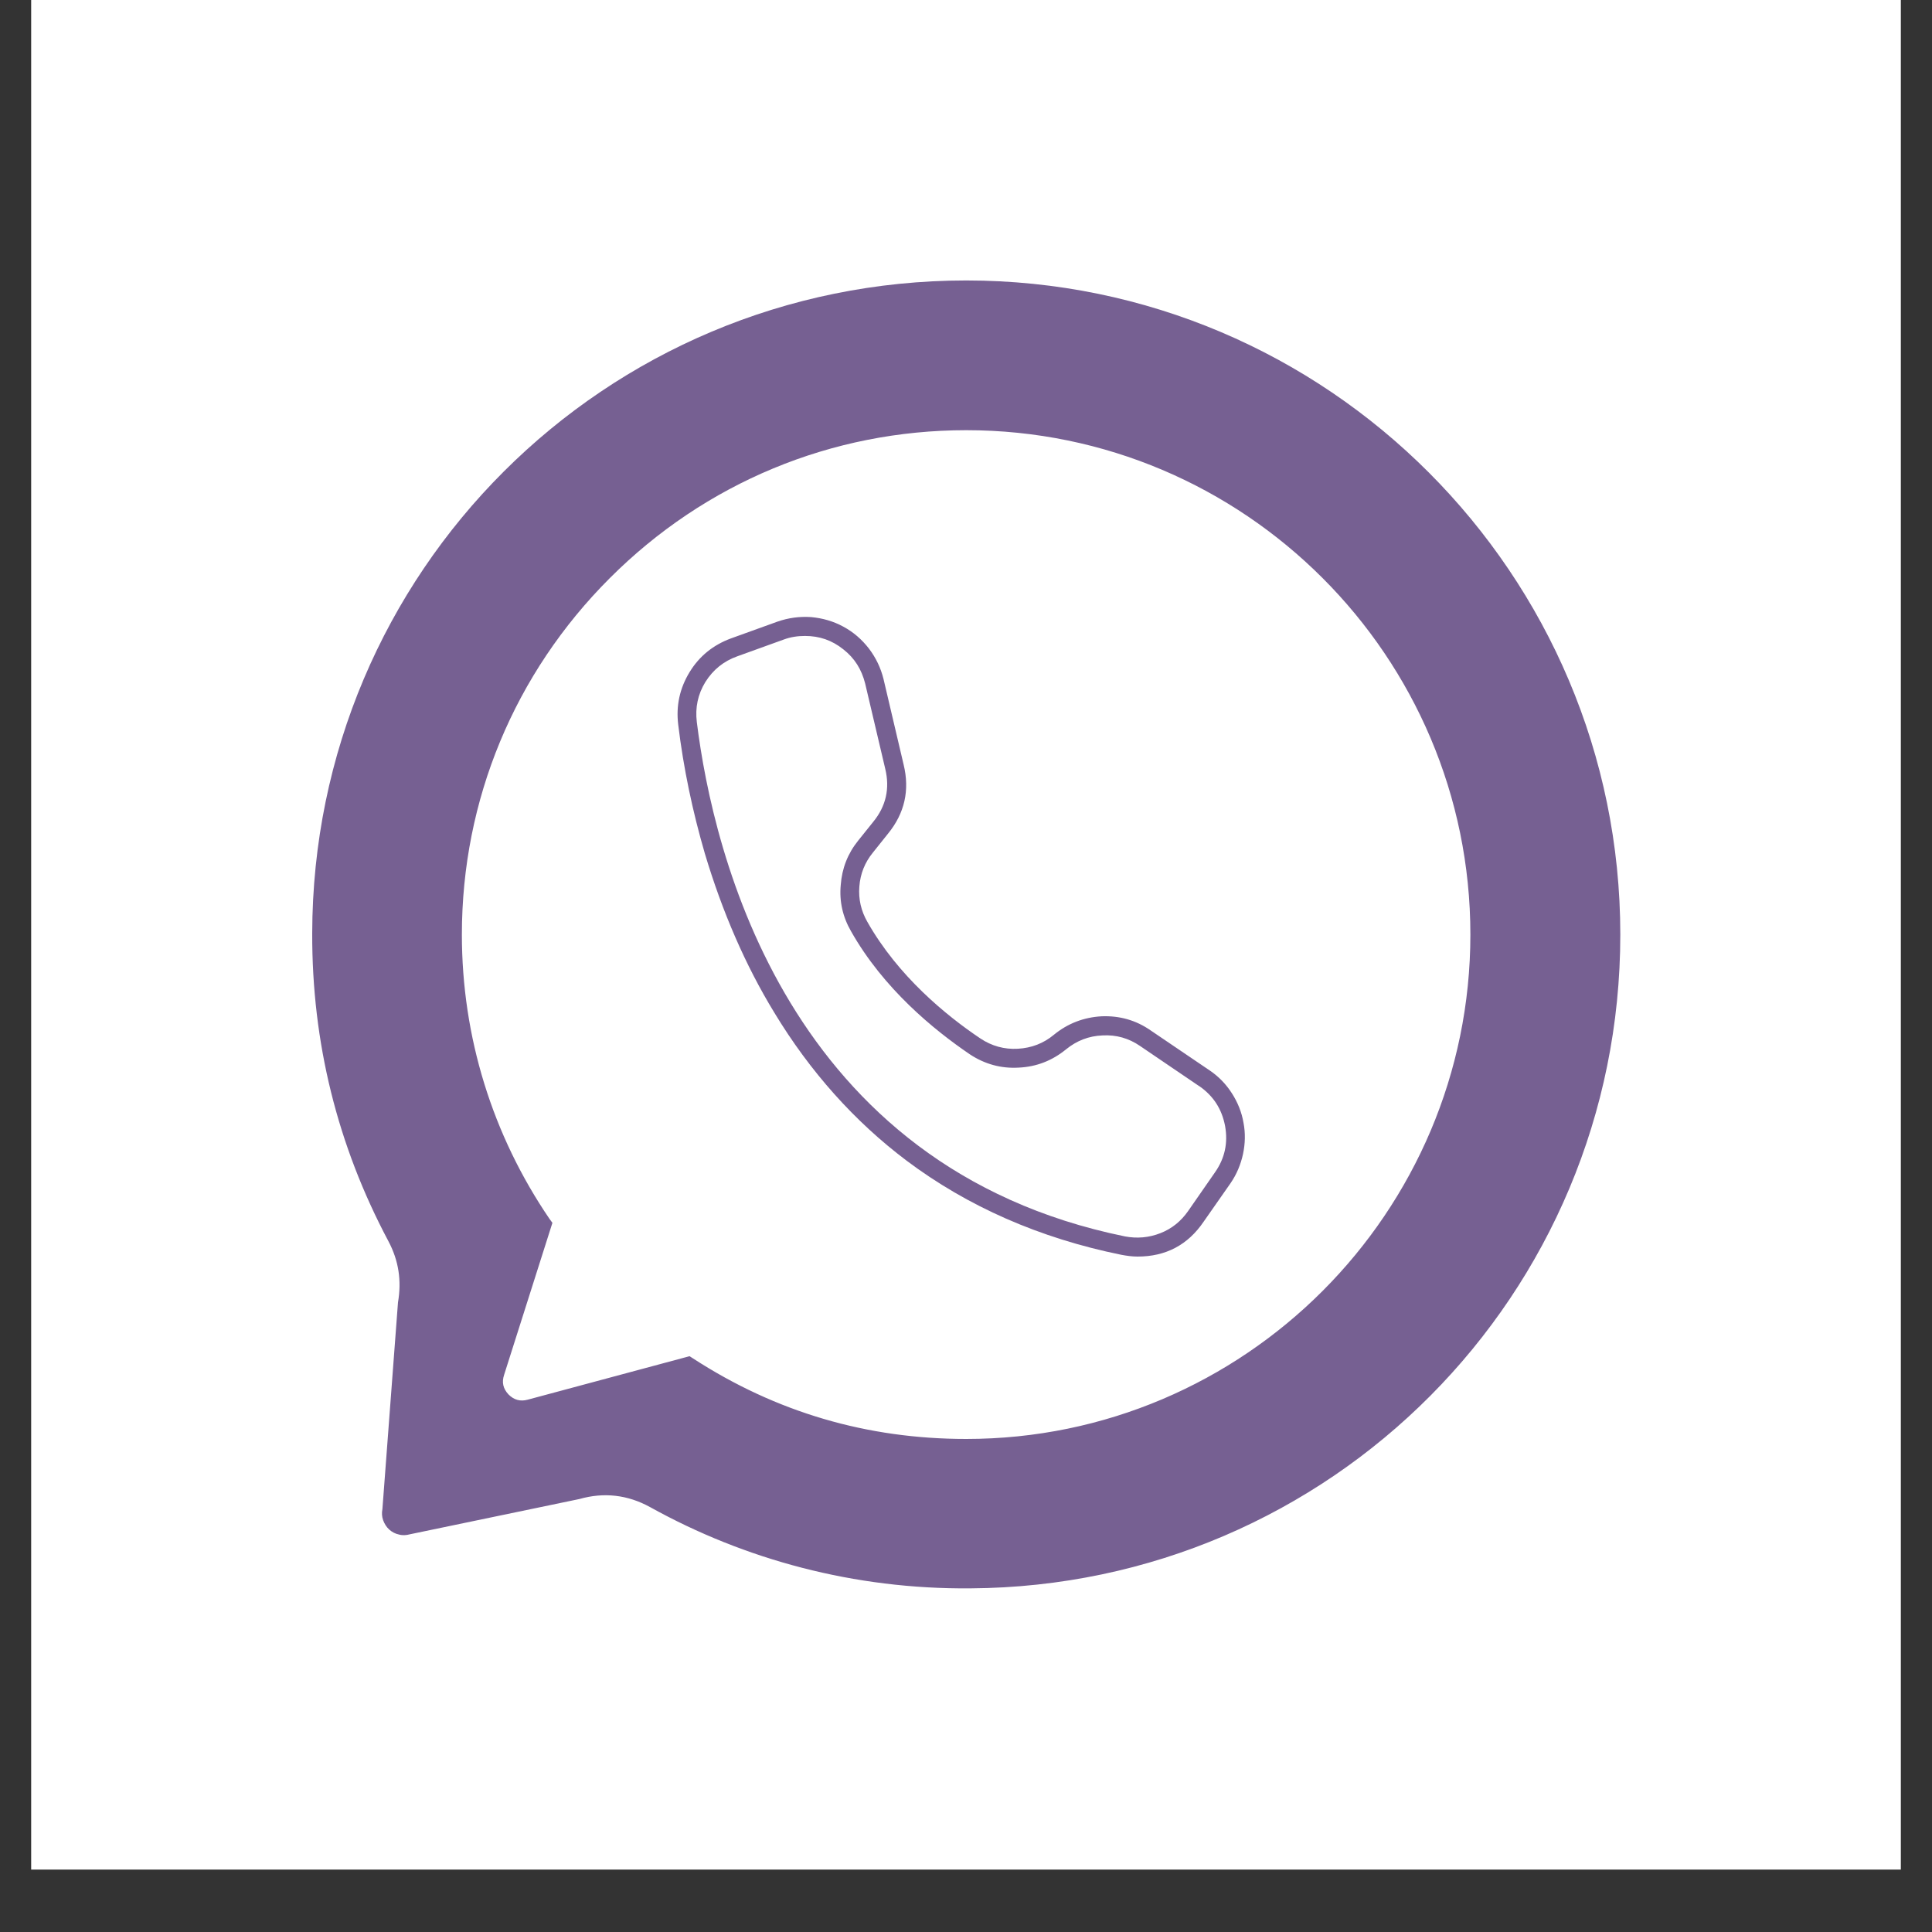
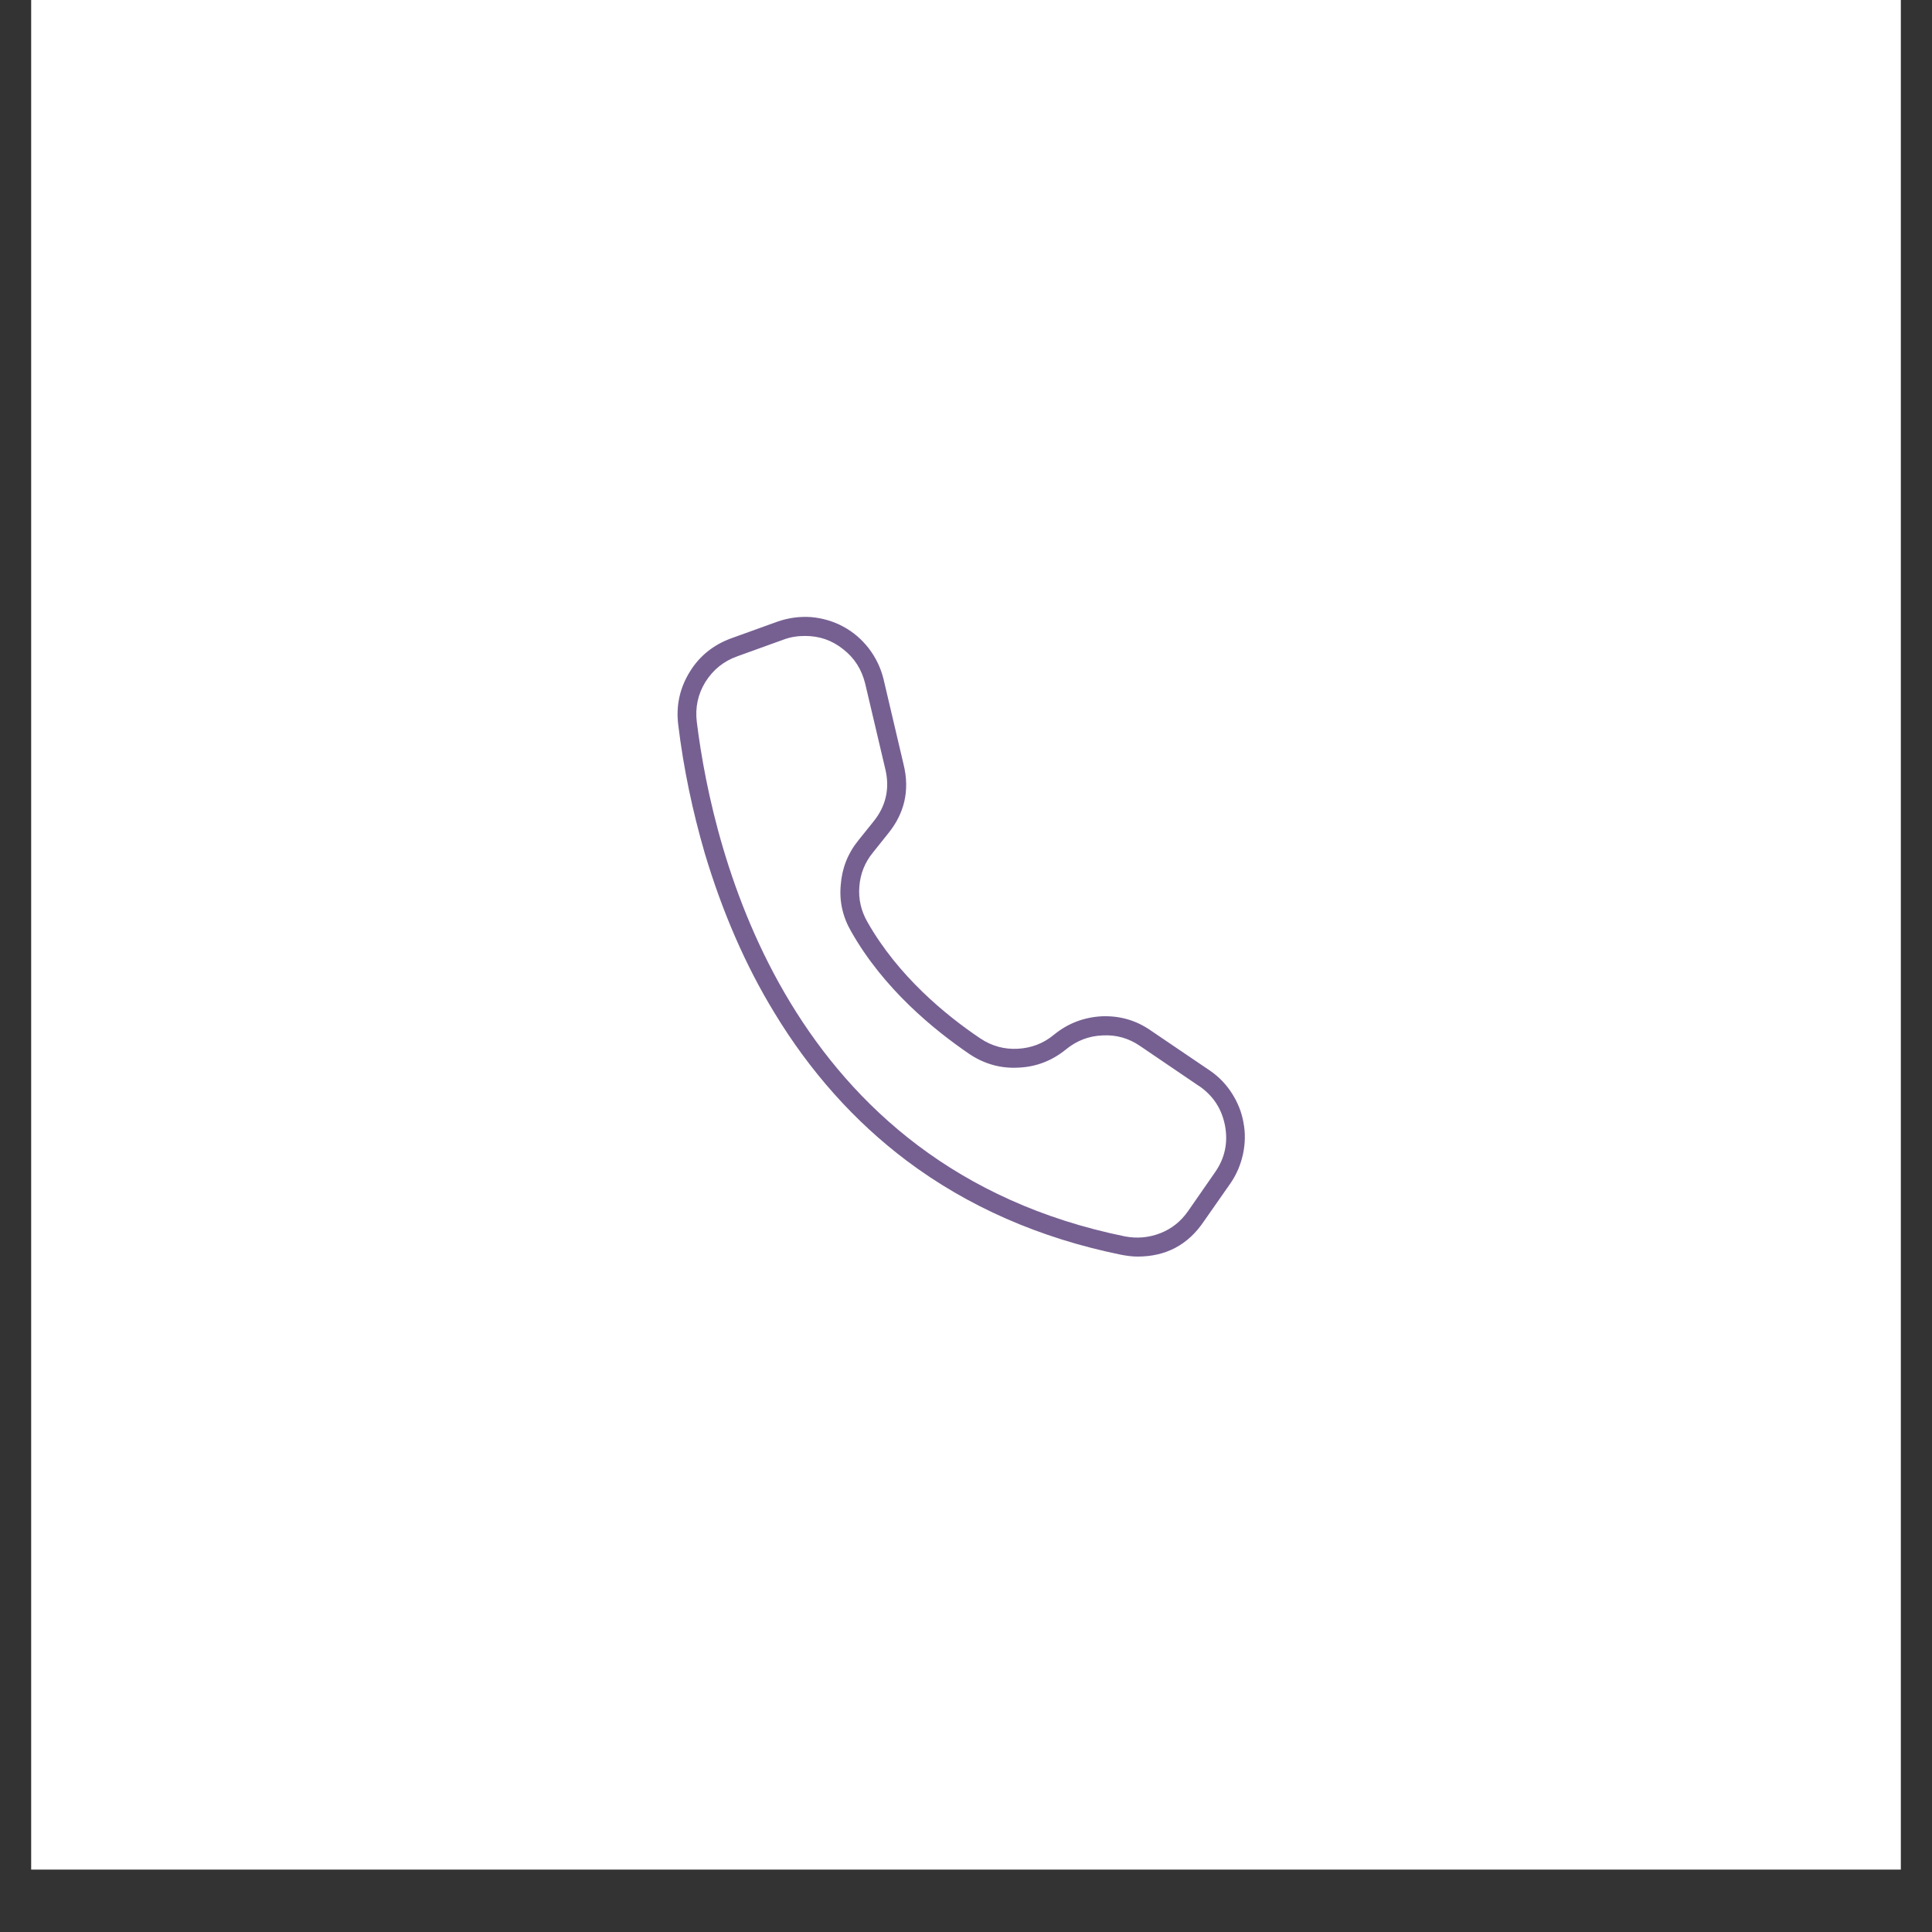
<svg xmlns="http://www.w3.org/2000/svg" width="40" zoomAndPan="magnify" viewBox="0 0 30 30" height="40" preserveAspectRatio="xMidYMid meet" version="1.0">
  <rect x="0" y="0" width="30" height="30" fill="#333333" stroke="none" />
  <defs>
    <clipPath id="b9b1d881ca">
      <path d="M 0.484 0 L 29.516 0 L 29.516 29.031 L 0.484 29.031 Z M 0.484 0 " clip-rule="nonzero" />
    </clipPath>
    <clipPath id="764cde6b79">
-       <path d="M 4.84 4.355 L 25.16 4.355 L 25.16 24.676 L 4.84 24.676 Z M 4.84 4.355 " clip-rule="nonzero" />
+       <path d="M 4.84 4.355 L 25.16 4.355 L 25.16 24.676 Z M 4.84 4.355 " clip-rule="nonzero" />
    </clipPath>
  </defs>
  <g clip-path="url(#b9b1d881ca)">
    <rect x="-3" width="36" fill="#ffffff" y="-3" height="36" fill-opacity="1" />
-     <path stroke-linecap="butt" transform="matrix(0.095, 0, 0, 0.094, -9.88, -7.787)" fill="none" stroke-linejoin="miter" d="M 23.456 20.208 L 472.447 20.208 L 472.447 474.219 L 23.456 474.219 Z M 23.456 20.208 " stroke="#ffffff" stroke-width="2" stroke-opacity="1" stroke-miterlimit="10" />
  </g>
  <g clip-path="url(#764cde6b79)">
-     <path fill="#766092" d="M 15.004 4.355 C 9.391 4.355 4.855 8.883 4.848 14.496 C 4.844 16.188 5.238 17.781 6.031 19.273 C 6.191 19.574 6.238 19.887 6.18 20.223 L 5.938 23.434 C 5.926 23.492 5.93 23.551 5.949 23.605 C 5.969 23.66 6 23.711 6.043 23.75 C 6.086 23.789 6.137 23.816 6.195 23.828 C 6.25 23.844 6.309 23.84 6.367 23.824 L 8.996 23.277 C 9.379 23.168 9.746 23.211 10.094 23.402 C 11.566 24.219 13.266 24.68 15.07 24.664 C 20.664 24.629 25.16 20.102 25.16 14.512 C 25.16 8.918 20.613 4.355 15.004 4.355 Z M 15.004 22.488 C 13.535 22.492 12.172 22.117 10.914 21.363 C 10.754 21.266 10.586 21.242 10.406 21.293 L 8.234 21.875 C 7.891 21.969 7.578 21.645 7.688 21.305 L 8.32 19.309 C 8.383 19.117 8.359 18.934 8.25 18.762 C 7.43 17.465 7.023 16.047 7.023 14.512 C 7.023 10.109 10.602 6.531 15.004 6.531 C 19.426 6.531 23.008 10.133 22.98 14.562 C 22.953 18.957 19.398 22.488 15.004 22.488 Z M 15.004 22.488 " fill-opacity="1" fill-rule="nonzero" />
-   </g>
-   <path fill="#766092" d="M 15.004 22.637 C 13.43 22.637 11.984 22.219 10.656 21.375 L 8.27 22.016 C 8.043 22.078 7.848 22.023 7.684 21.852 C 7.52 21.684 7.477 21.484 7.547 21.262 L 8.254 19.035 C 7.355 17.695 6.879 16.133 6.879 14.512 C 6.879 13.977 6.93 13.449 7.035 12.926 C 7.137 12.402 7.293 11.895 7.496 11.402 C 7.699 10.91 7.949 10.441 8.246 9.996 C 8.543 9.551 8.879 9.141 9.258 8.766 C 9.633 8.387 10.043 8.051 10.488 7.754 C 10.934 7.457 11.398 7.207 11.895 7.004 C 12.387 6.801 12.895 6.645 13.418 6.543 C 13.941 6.438 14.469 6.387 15.004 6.387 C 15.535 6.387 16.066 6.438 16.59 6.539 C 17.113 6.645 17.621 6.797 18.117 7 C 18.609 7.203 19.078 7.453 19.523 7.75 C 19.965 8.047 20.379 8.383 20.754 8.762 C 21.133 9.141 21.469 9.551 21.766 9.992 C 22.062 10.438 22.316 10.906 22.52 11.398 C 22.723 11.891 22.879 12.402 22.98 12.926 C 23.086 13.449 23.137 13.977 23.137 14.512 C 23.137 15.043 23.086 15.574 22.98 16.098 C 22.879 16.621 22.723 17.129 22.52 17.621 C 22.312 18.117 22.062 18.586 21.766 19.027 C 21.469 19.473 21.133 19.883 20.754 20.258 C 20.379 20.637 19.965 20.973 19.523 21.27 C 19.078 21.566 18.609 21.816 18.113 22.02 C 17.621 22.223 17.113 22.379 16.59 22.48 C 16.066 22.586 15.535 22.637 15.004 22.637 Z M 10.707 21.059 L 10.762 21.094 C 12.051 21.93 13.465 22.344 15.004 22.344 C 19.32 22.344 22.832 18.828 22.832 14.512 C 22.832 10.191 19.32 6.68 15.004 6.68 C 12.914 6.68 10.949 7.496 9.469 8.977 C 7.988 10.457 7.172 12.422 7.172 14.512 C 7.172 16.098 7.645 17.625 8.535 18.93 L 8.578 18.988 L 7.828 21.348 C 7.789 21.465 7.812 21.562 7.895 21.652 C 7.98 21.738 8.078 21.766 8.195 21.734 Z M 10.707 21.059 " fill-opacity="1" fill-rule="nonzero" />
+     </g>
  <path fill="#766092" d="M 17.664 19.512 C 17.578 19.512 17.496 19.5 17.41 19.484 C 16.145 19.227 15.023 18.734 14.074 18.02 C 13.27 17.414 12.578 16.641 12.023 15.723 C 11.574 14.988 11.215 14.156 10.945 13.254 C 10.754 12.598 10.613 11.93 10.531 11.25 C 10.496 10.957 10.555 10.688 10.707 10.438 C 10.859 10.188 11.074 10.016 11.348 9.914 L 12.074 9.652 C 12.242 9.594 12.414 9.57 12.594 9.582 C 12.77 9.598 12.938 9.645 13.094 9.73 C 13.254 9.816 13.383 9.93 13.492 10.07 C 13.602 10.215 13.676 10.371 13.719 10.543 L 14.031 11.871 C 14.129 12.27 14.047 12.629 13.789 12.945 L 13.555 13.238 C 13.43 13.391 13.359 13.566 13.344 13.766 C 13.328 13.961 13.371 14.145 13.469 14.316 C 13.945 15.156 14.688 15.766 15.223 16.125 C 15.398 16.242 15.594 16.297 15.805 16.285 C 16.016 16.273 16.203 16.203 16.367 16.066 C 16.582 15.891 16.828 15.797 17.105 15.781 C 17.383 15.77 17.637 15.84 17.867 16 L 18.789 16.625 C 18.926 16.719 19.039 16.836 19.129 16.977 C 19.219 17.117 19.281 17.27 19.309 17.434 C 19.34 17.594 19.336 17.758 19.301 17.922 C 19.266 18.082 19.203 18.234 19.109 18.371 L 18.691 18.969 C 18.445 19.332 18.102 19.512 17.664 19.512 Z M 12.5 9.875 C 12.387 9.875 12.277 9.891 12.172 9.93 L 11.449 10.191 C 11.238 10.266 11.074 10.398 10.953 10.59 C 10.836 10.781 10.793 10.988 10.82 11.211 C 11.074 13.258 12.227 18.129 17.469 19.199 C 17.656 19.234 17.84 19.219 18.02 19.148 C 18.199 19.078 18.34 18.961 18.449 18.805 L 18.867 18.203 C 19.02 17.984 19.07 17.746 19.023 17.484 C 18.973 17.223 18.844 17.02 18.625 16.867 L 18.617 16.863 L 17.703 16.242 C 17.527 16.121 17.332 16.066 17.121 16.078 C 16.906 16.086 16.719 16.16 16.555 16.293 C 16.34 16.469 16.094 16.566 15.816 16.578 C 15.543 16.594 15.289 16.523 15.059 16.371 C 14.496 15.988 13.719 15.352 13.215 14.461 C 13.086 14.238 13.031 13.996 13.055 13.742 C 13.074 13.484 13.164 13.254 13.324 13.055 L 13.559 12.762 C 13.758 12.52 13.82 12.242 13.746 11.938 L 13.434 10.613 C 13.379 10.395 13.27 10.219 13.094 10.082 C 12.918 9.941 12.723 9.875 12.5 9.875 Z M 12.5 9.875 " fill-opacity="1" fill-rule="nonzero" />
</svg>